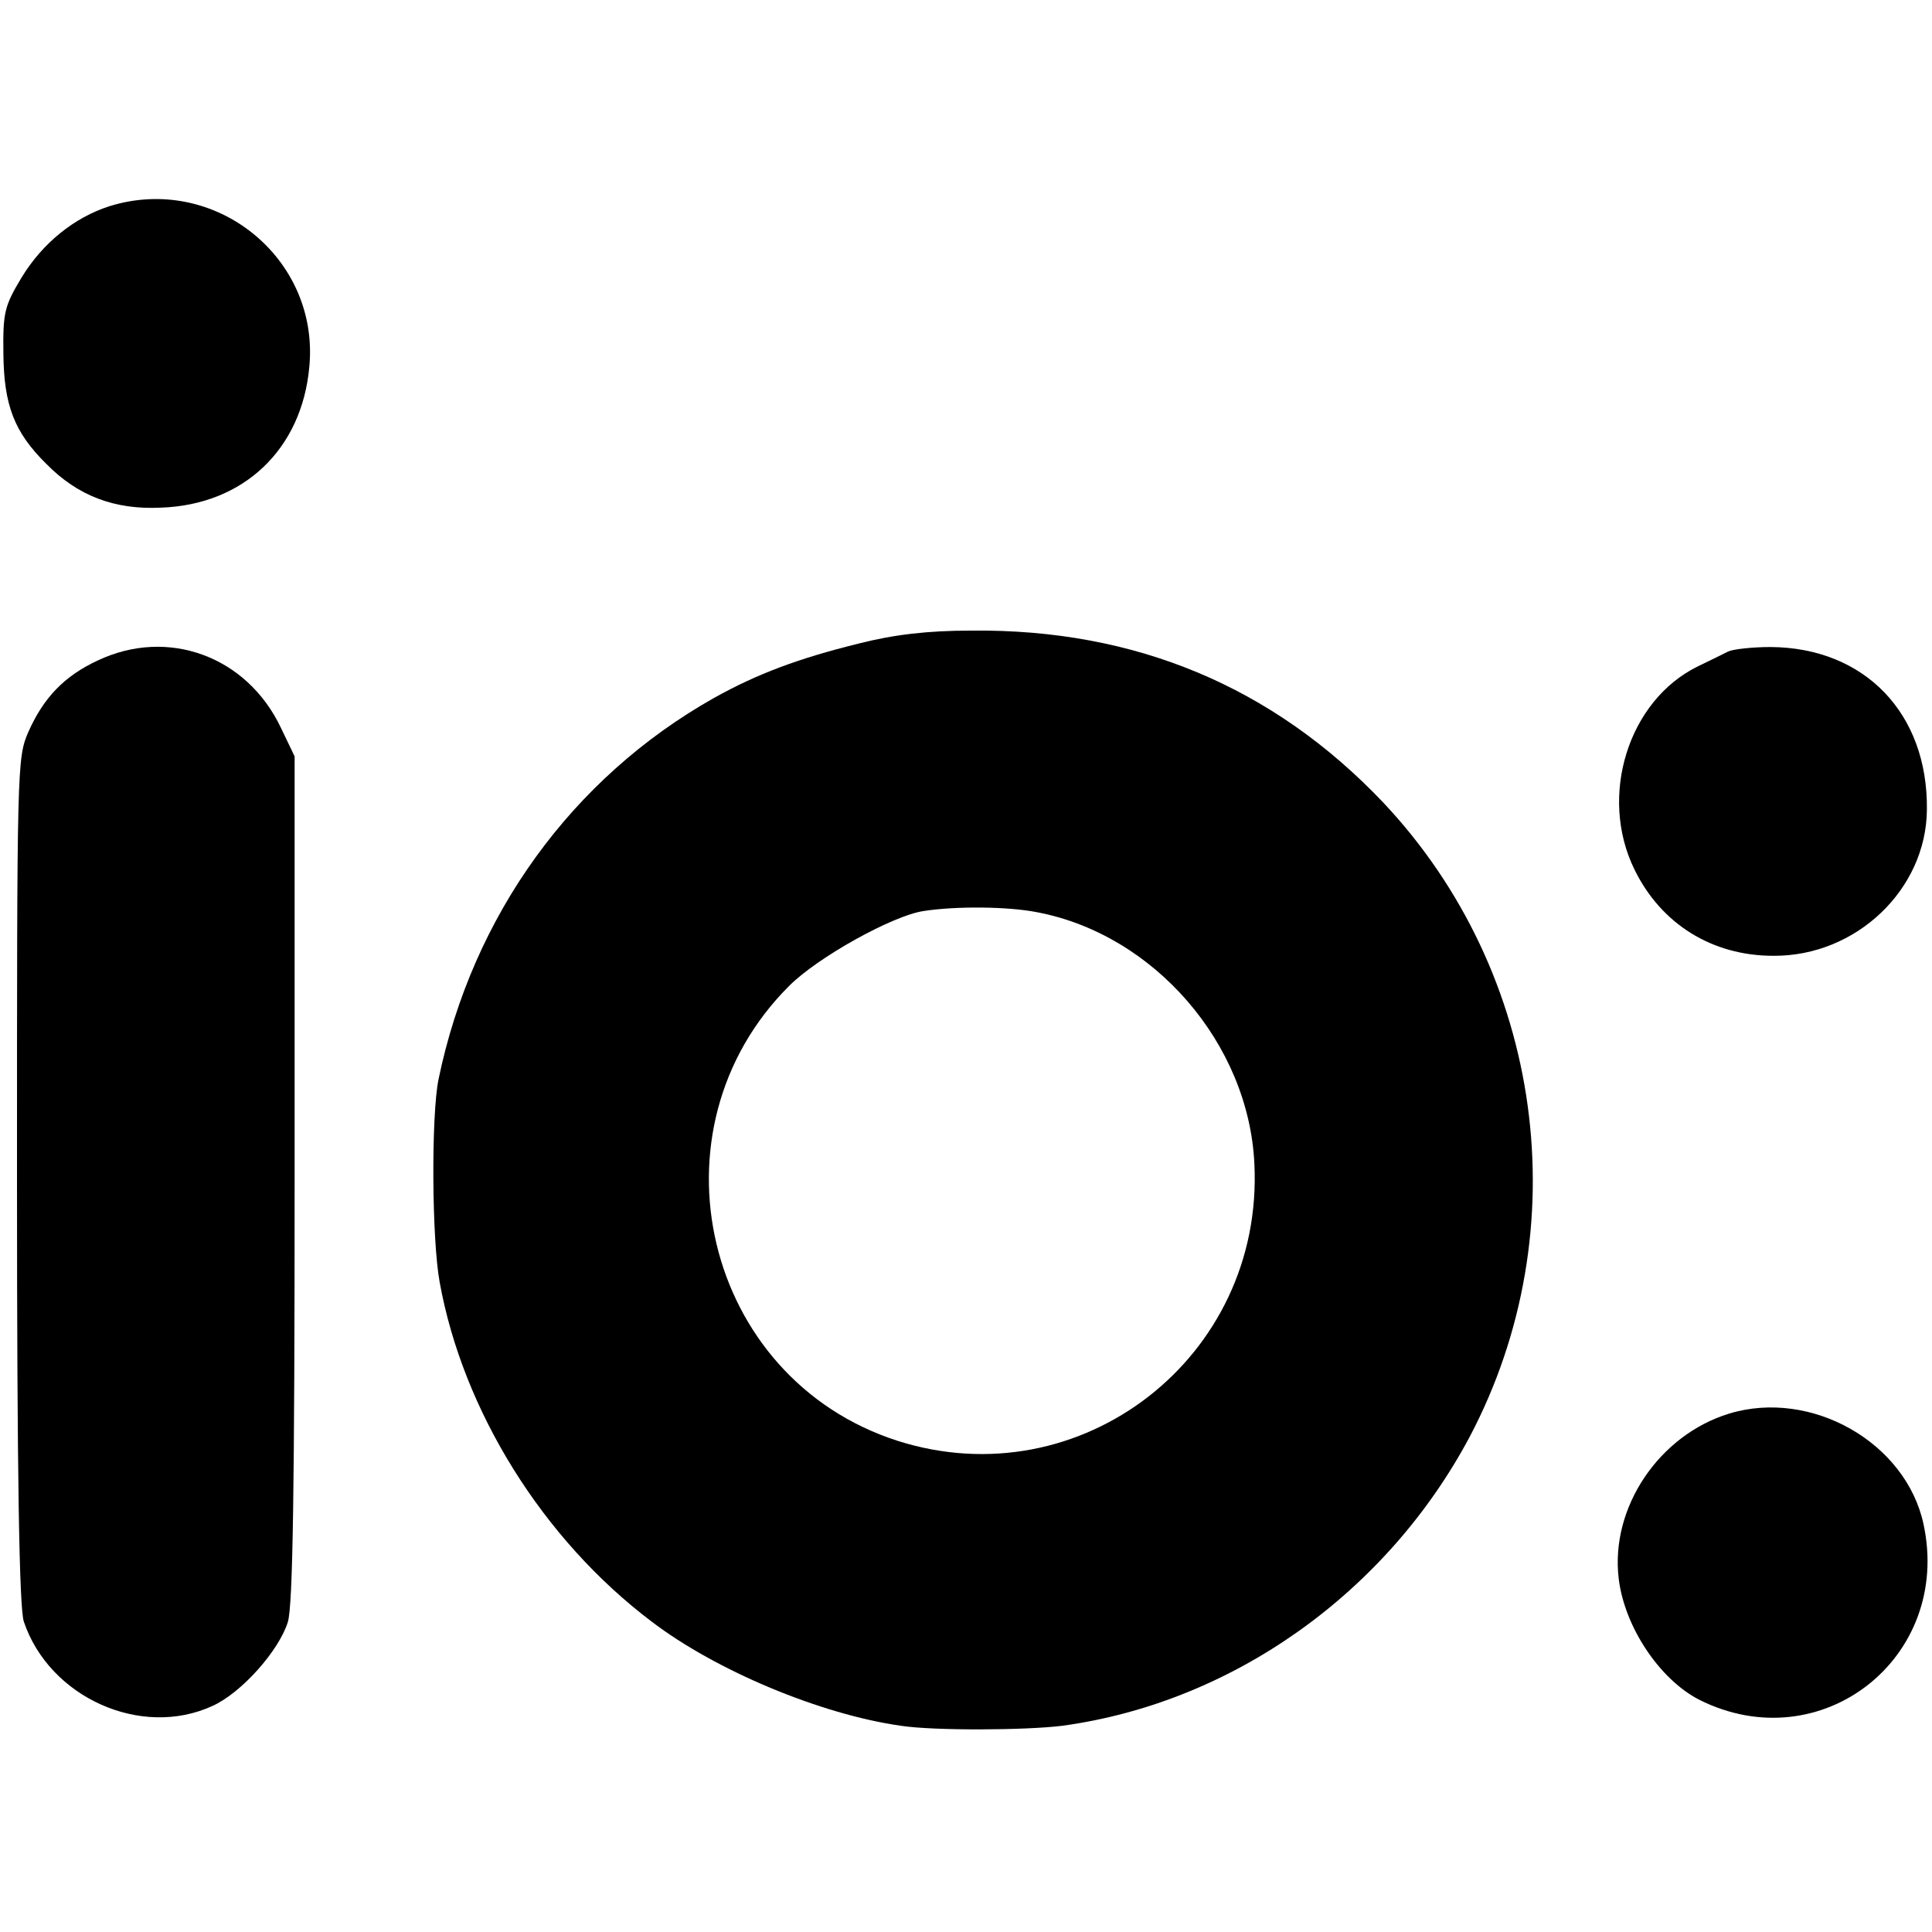
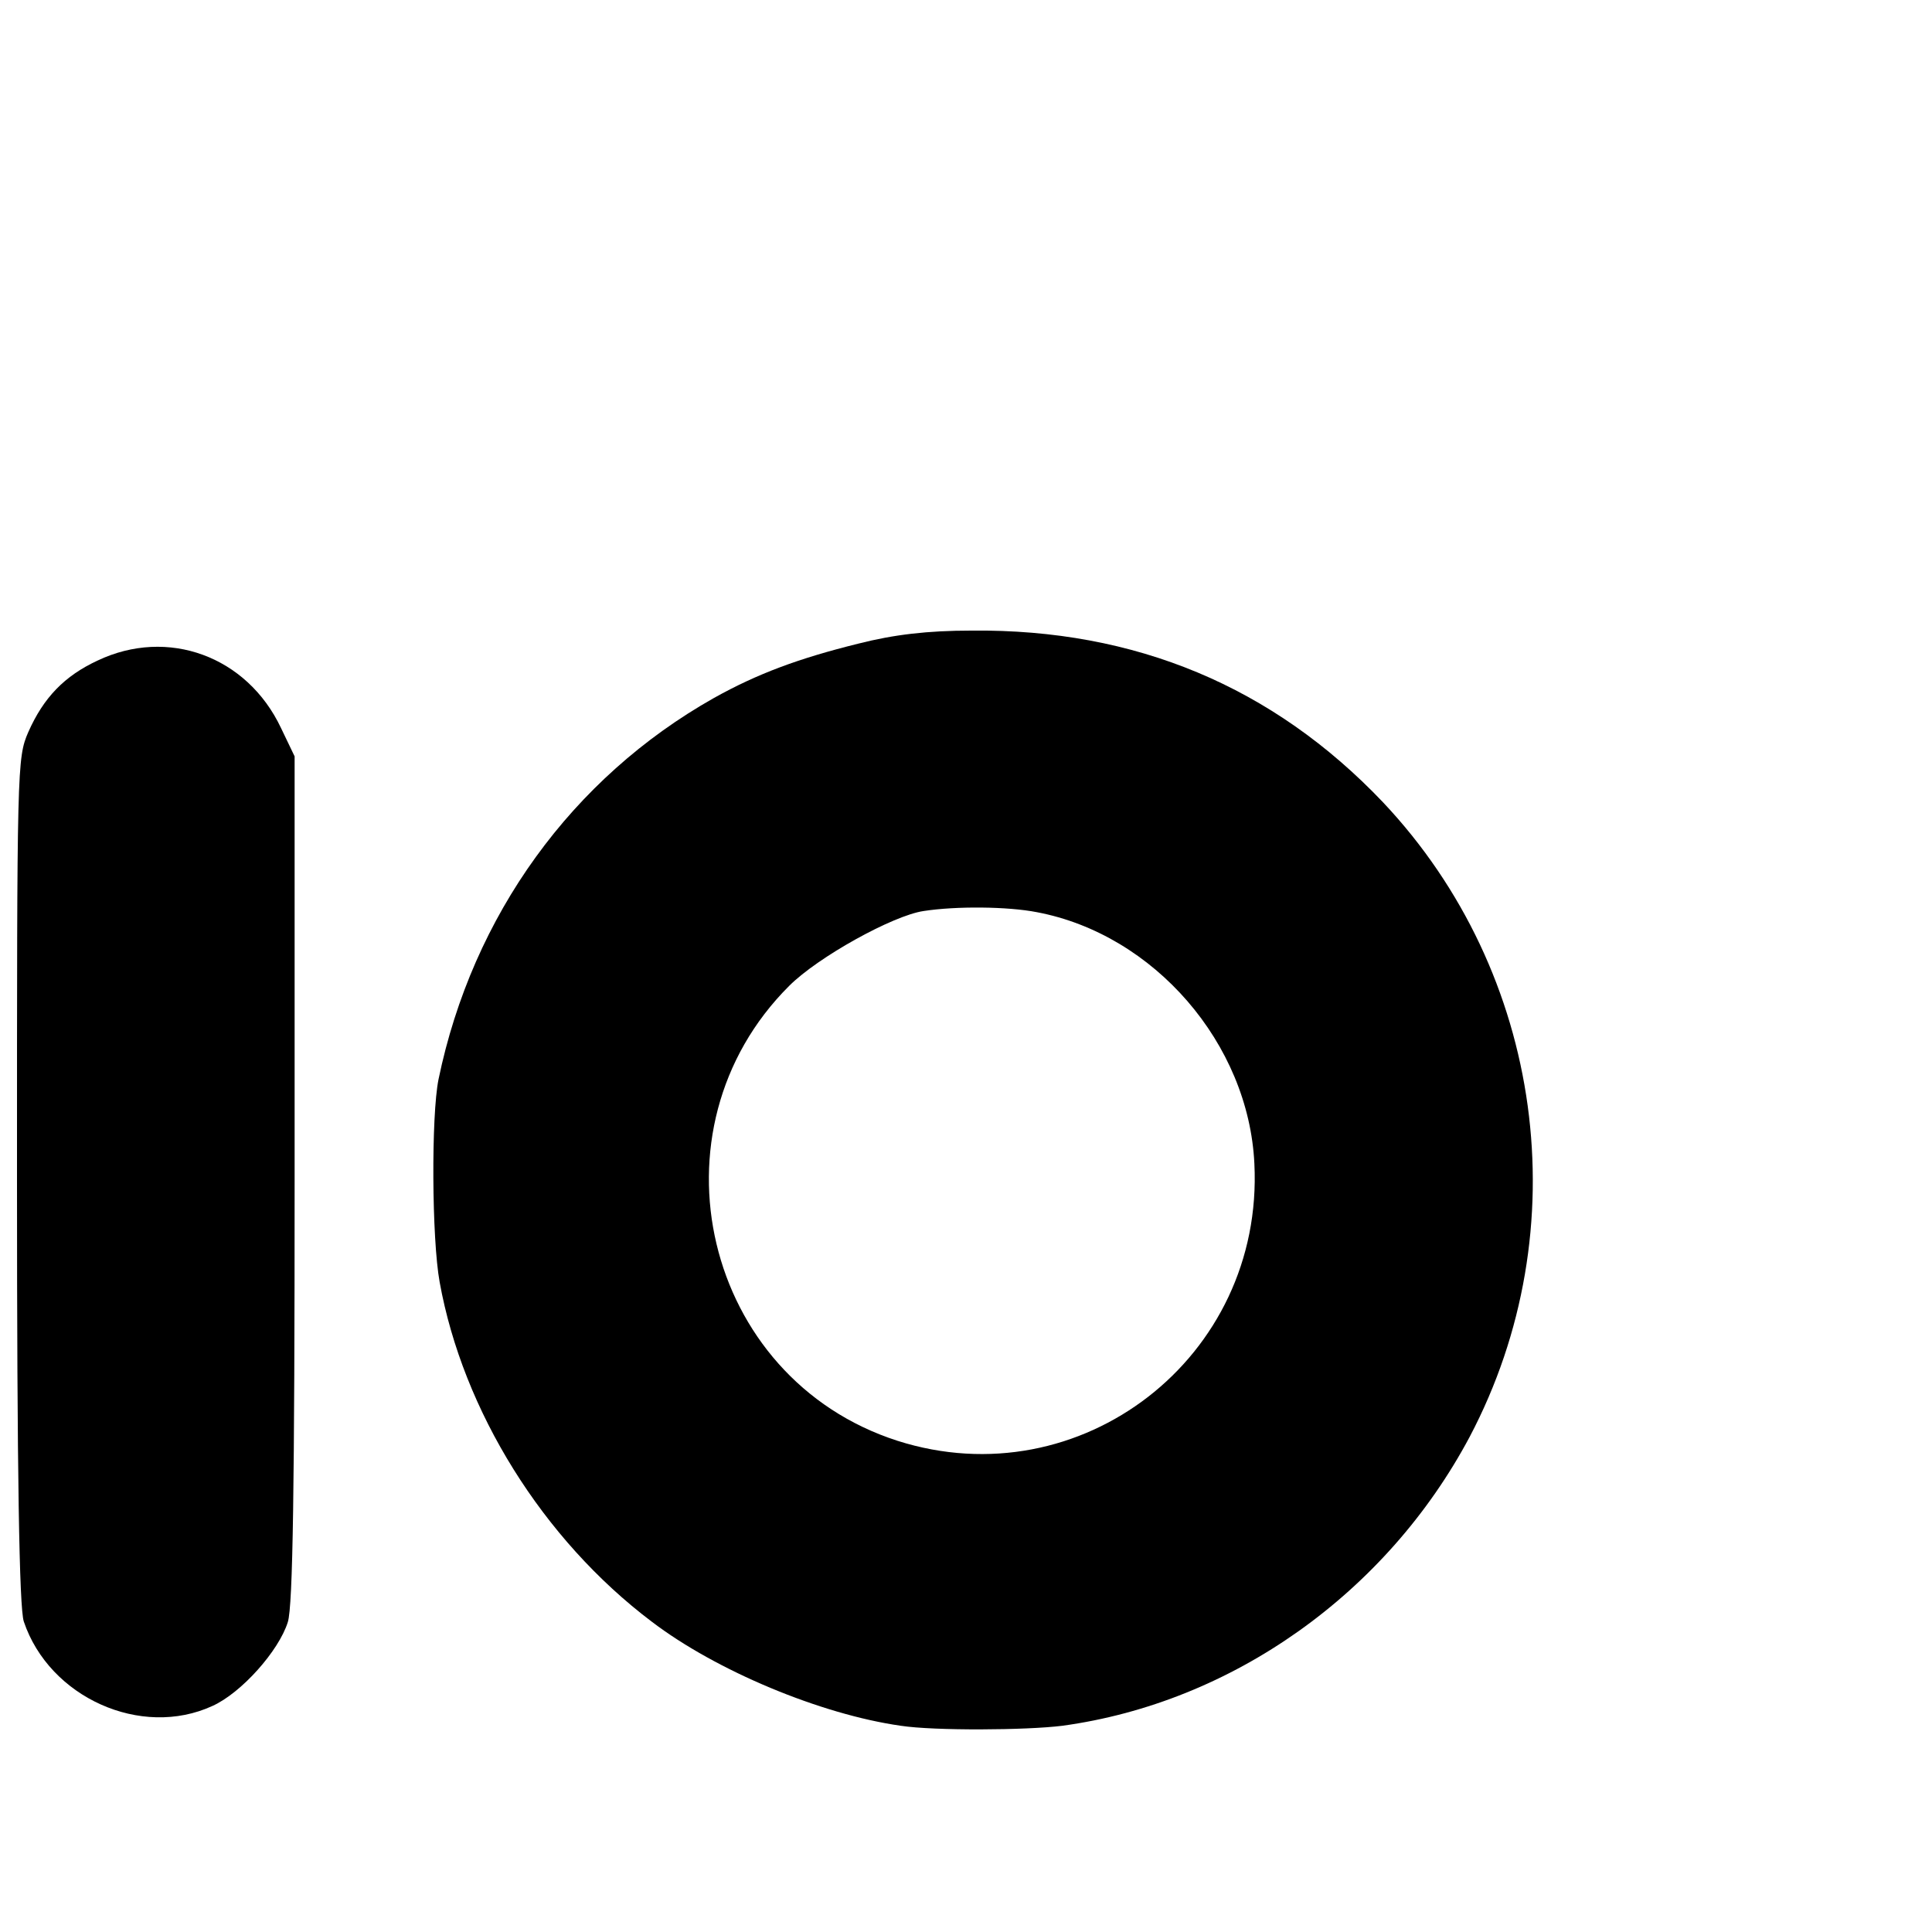
<svg xmlns="http://www.w3.org/2000/svg" version="1.0" width="341pt" height="341pt" viewBox="0 0 341 341" preserveAspectRatio="xMidYMid meet">
  <g transform="translate(0,341) scale(0.1,-0.1)" fill="#000000" stroke="none">
-     <path d="M193 3046 c-62 -20 -118 -65 -155 -126 -30 -50 -33 -61 -32 -135 1 -90 19 -138 76 -194 55 -56 120 -81 202 -77 146 5 249 103 262 249 18 192 -167 341 -353 283z" />
    <path d="M1515 2274 c-105 -26 -178 -53 -255 -96 -250 -141 -426 -383 -486 -673 -13 -64 -12 -281 2 -358 41 -227 182 -454 374 -599 114 -87 299 -164 440 -184 59 -9 221 -8 285 0 300 41 572 234 719 510 193 366 131 819 -153 1120 -194 204 -437 306 -726 303 -78 0 -137 -7 -200 -23z m315 -474 c207 -39 374 -232 384 -444 17 -342 -307 -592 -630 -489 -342 110 -446 549 -191 803 51 51 183 124 237 132 58 9 149 8 200 -2z" />
    <path d="M172 2244 c-58 -27 -95 -65 -122 -126 -20 -46 -20 -60 -20 -791 0 -521 4 -755 12 -779 45 -134 207 -207 333 -149 51 23 117 97 133 148 9 28 12 240 12 783 l0 745 -24 50 c-60 127 -200 178 -324 119z" />
-     <path d="M3050 2260 c-8 -4 -32 -16 -53 -26 -123 -60 -176 -229 -112 -359 47 -96 137 -152 245 -152 146 -1 270 117 271 258 2 170 -110 286 -276 287 -33 0 -67 -4 -75 -8z" />
-     <path d="M3052 915 c-124 -38 -210 -166 -195 -291 10 -85 72 -178 142 -214 215 -108 447 74 396 310 -31 144 -198 239 -343 195z" />
  </g>
</svg>